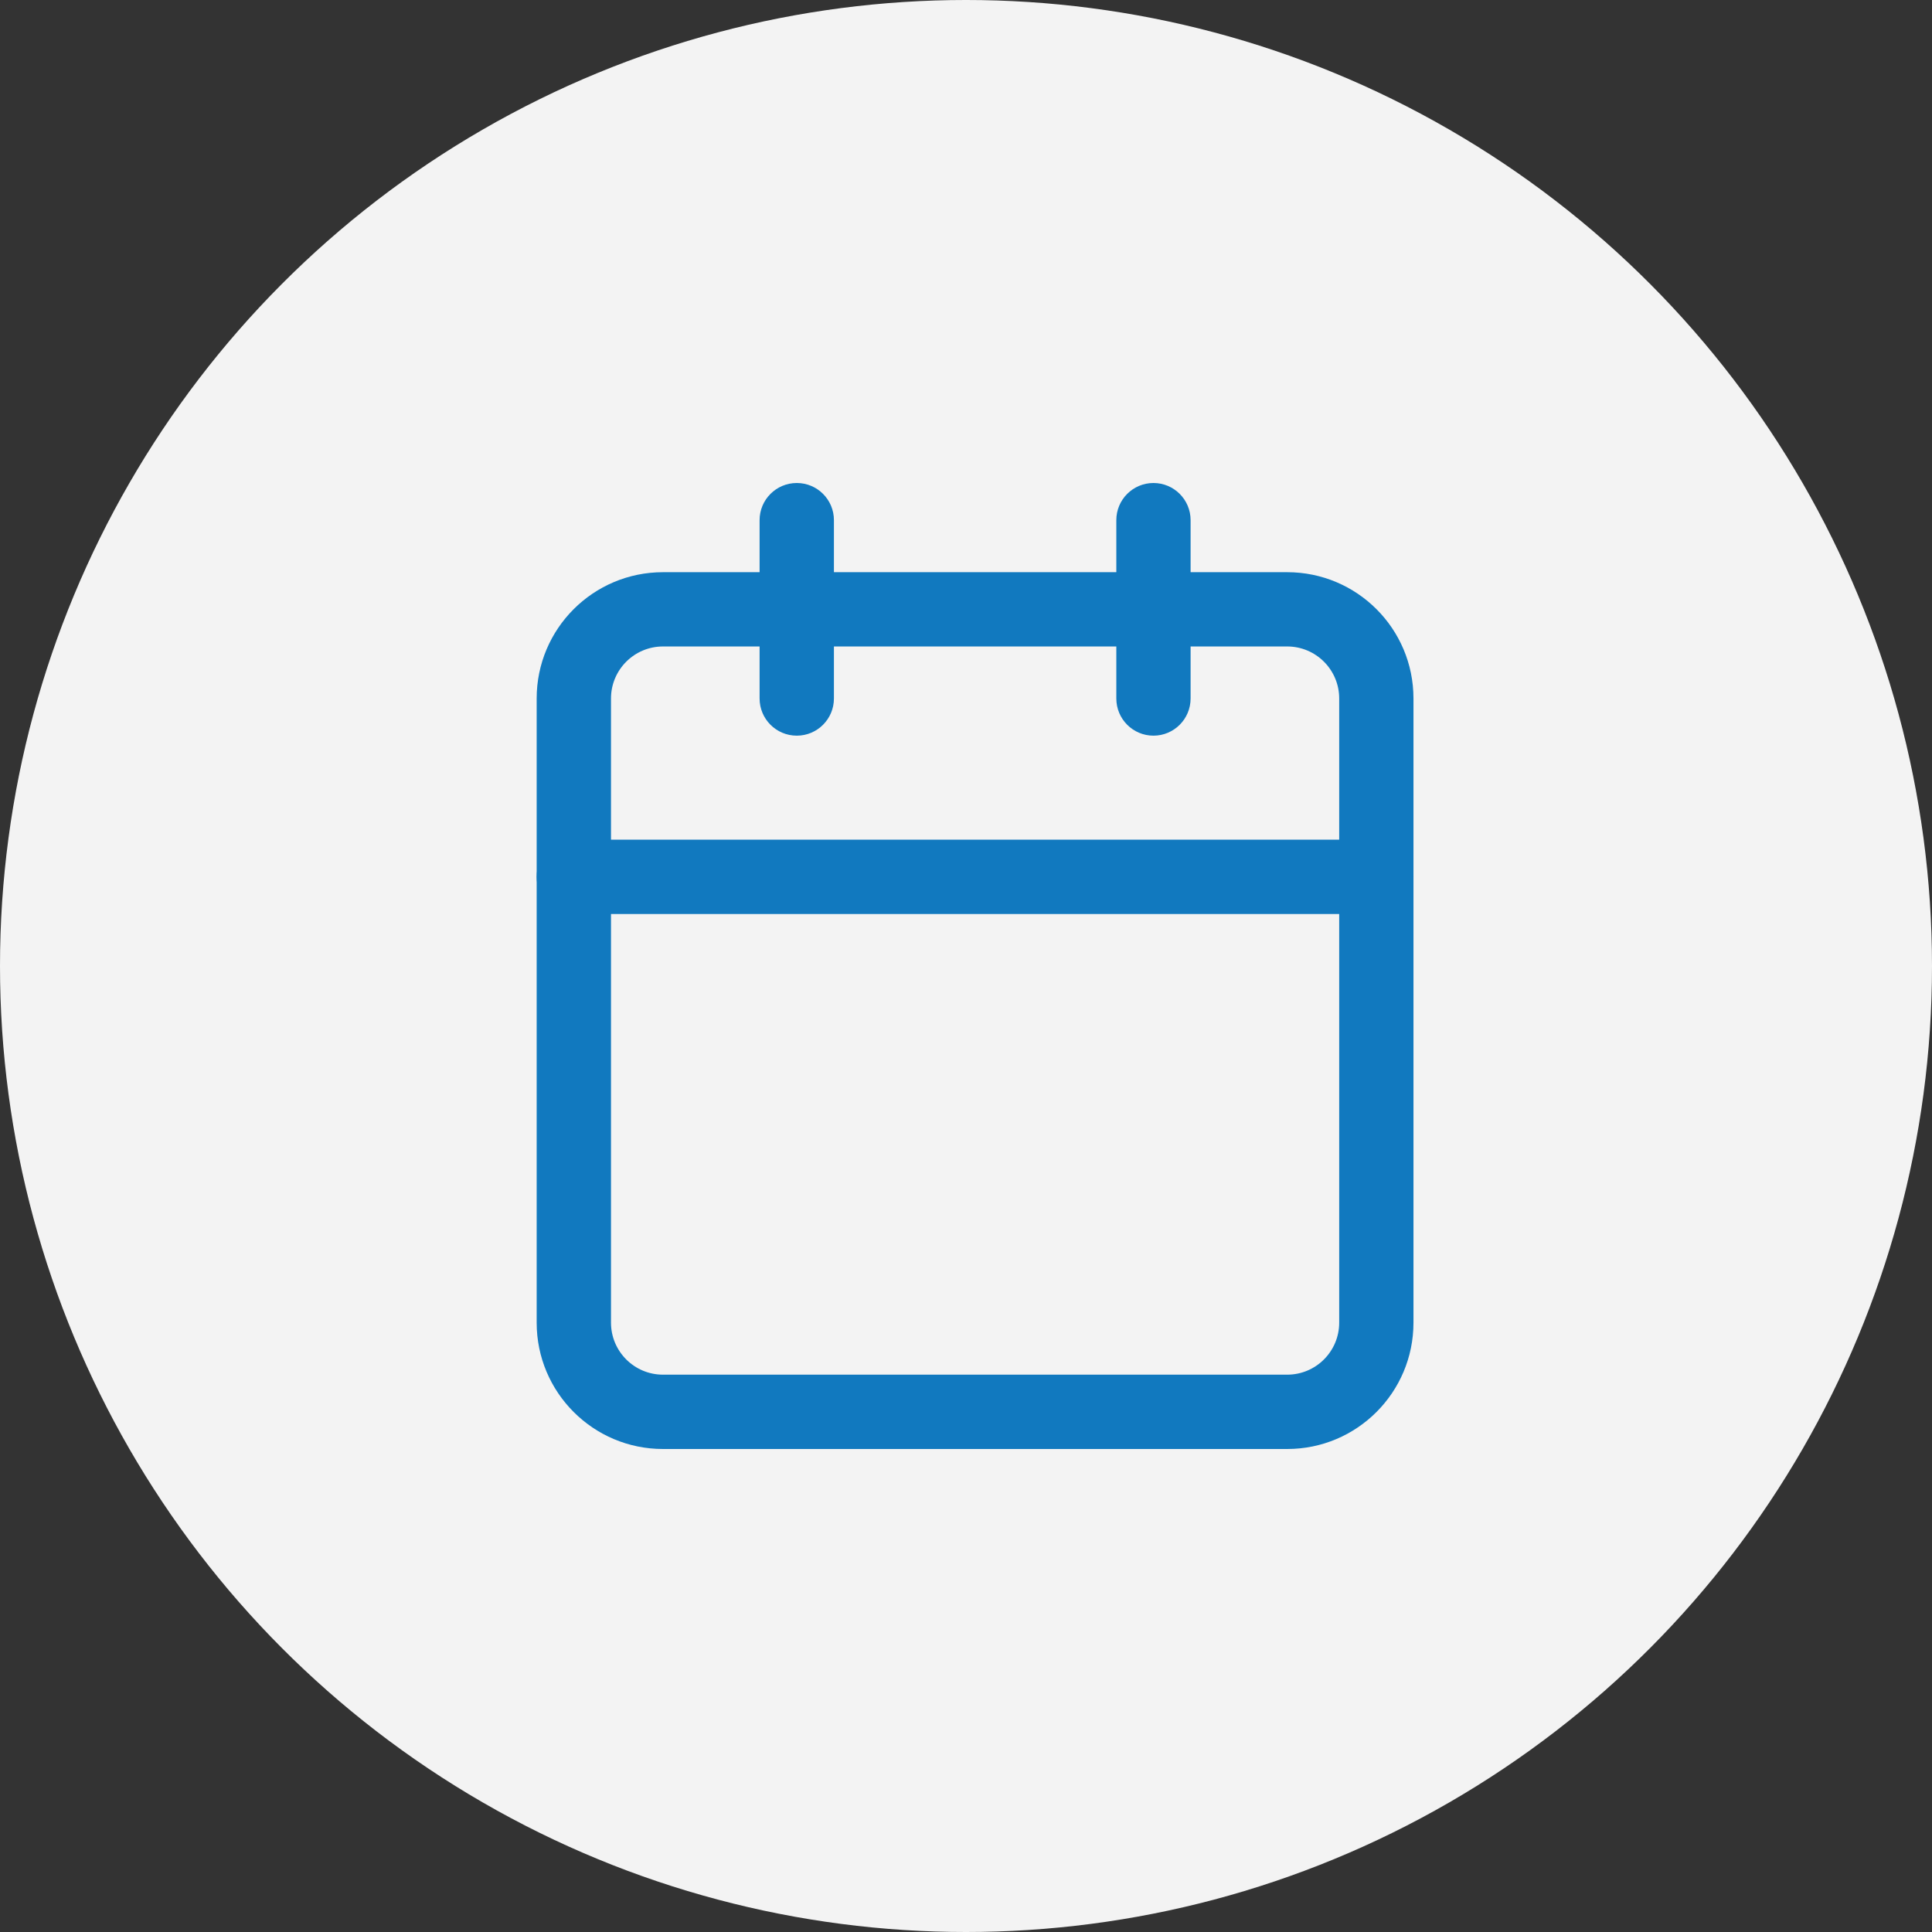
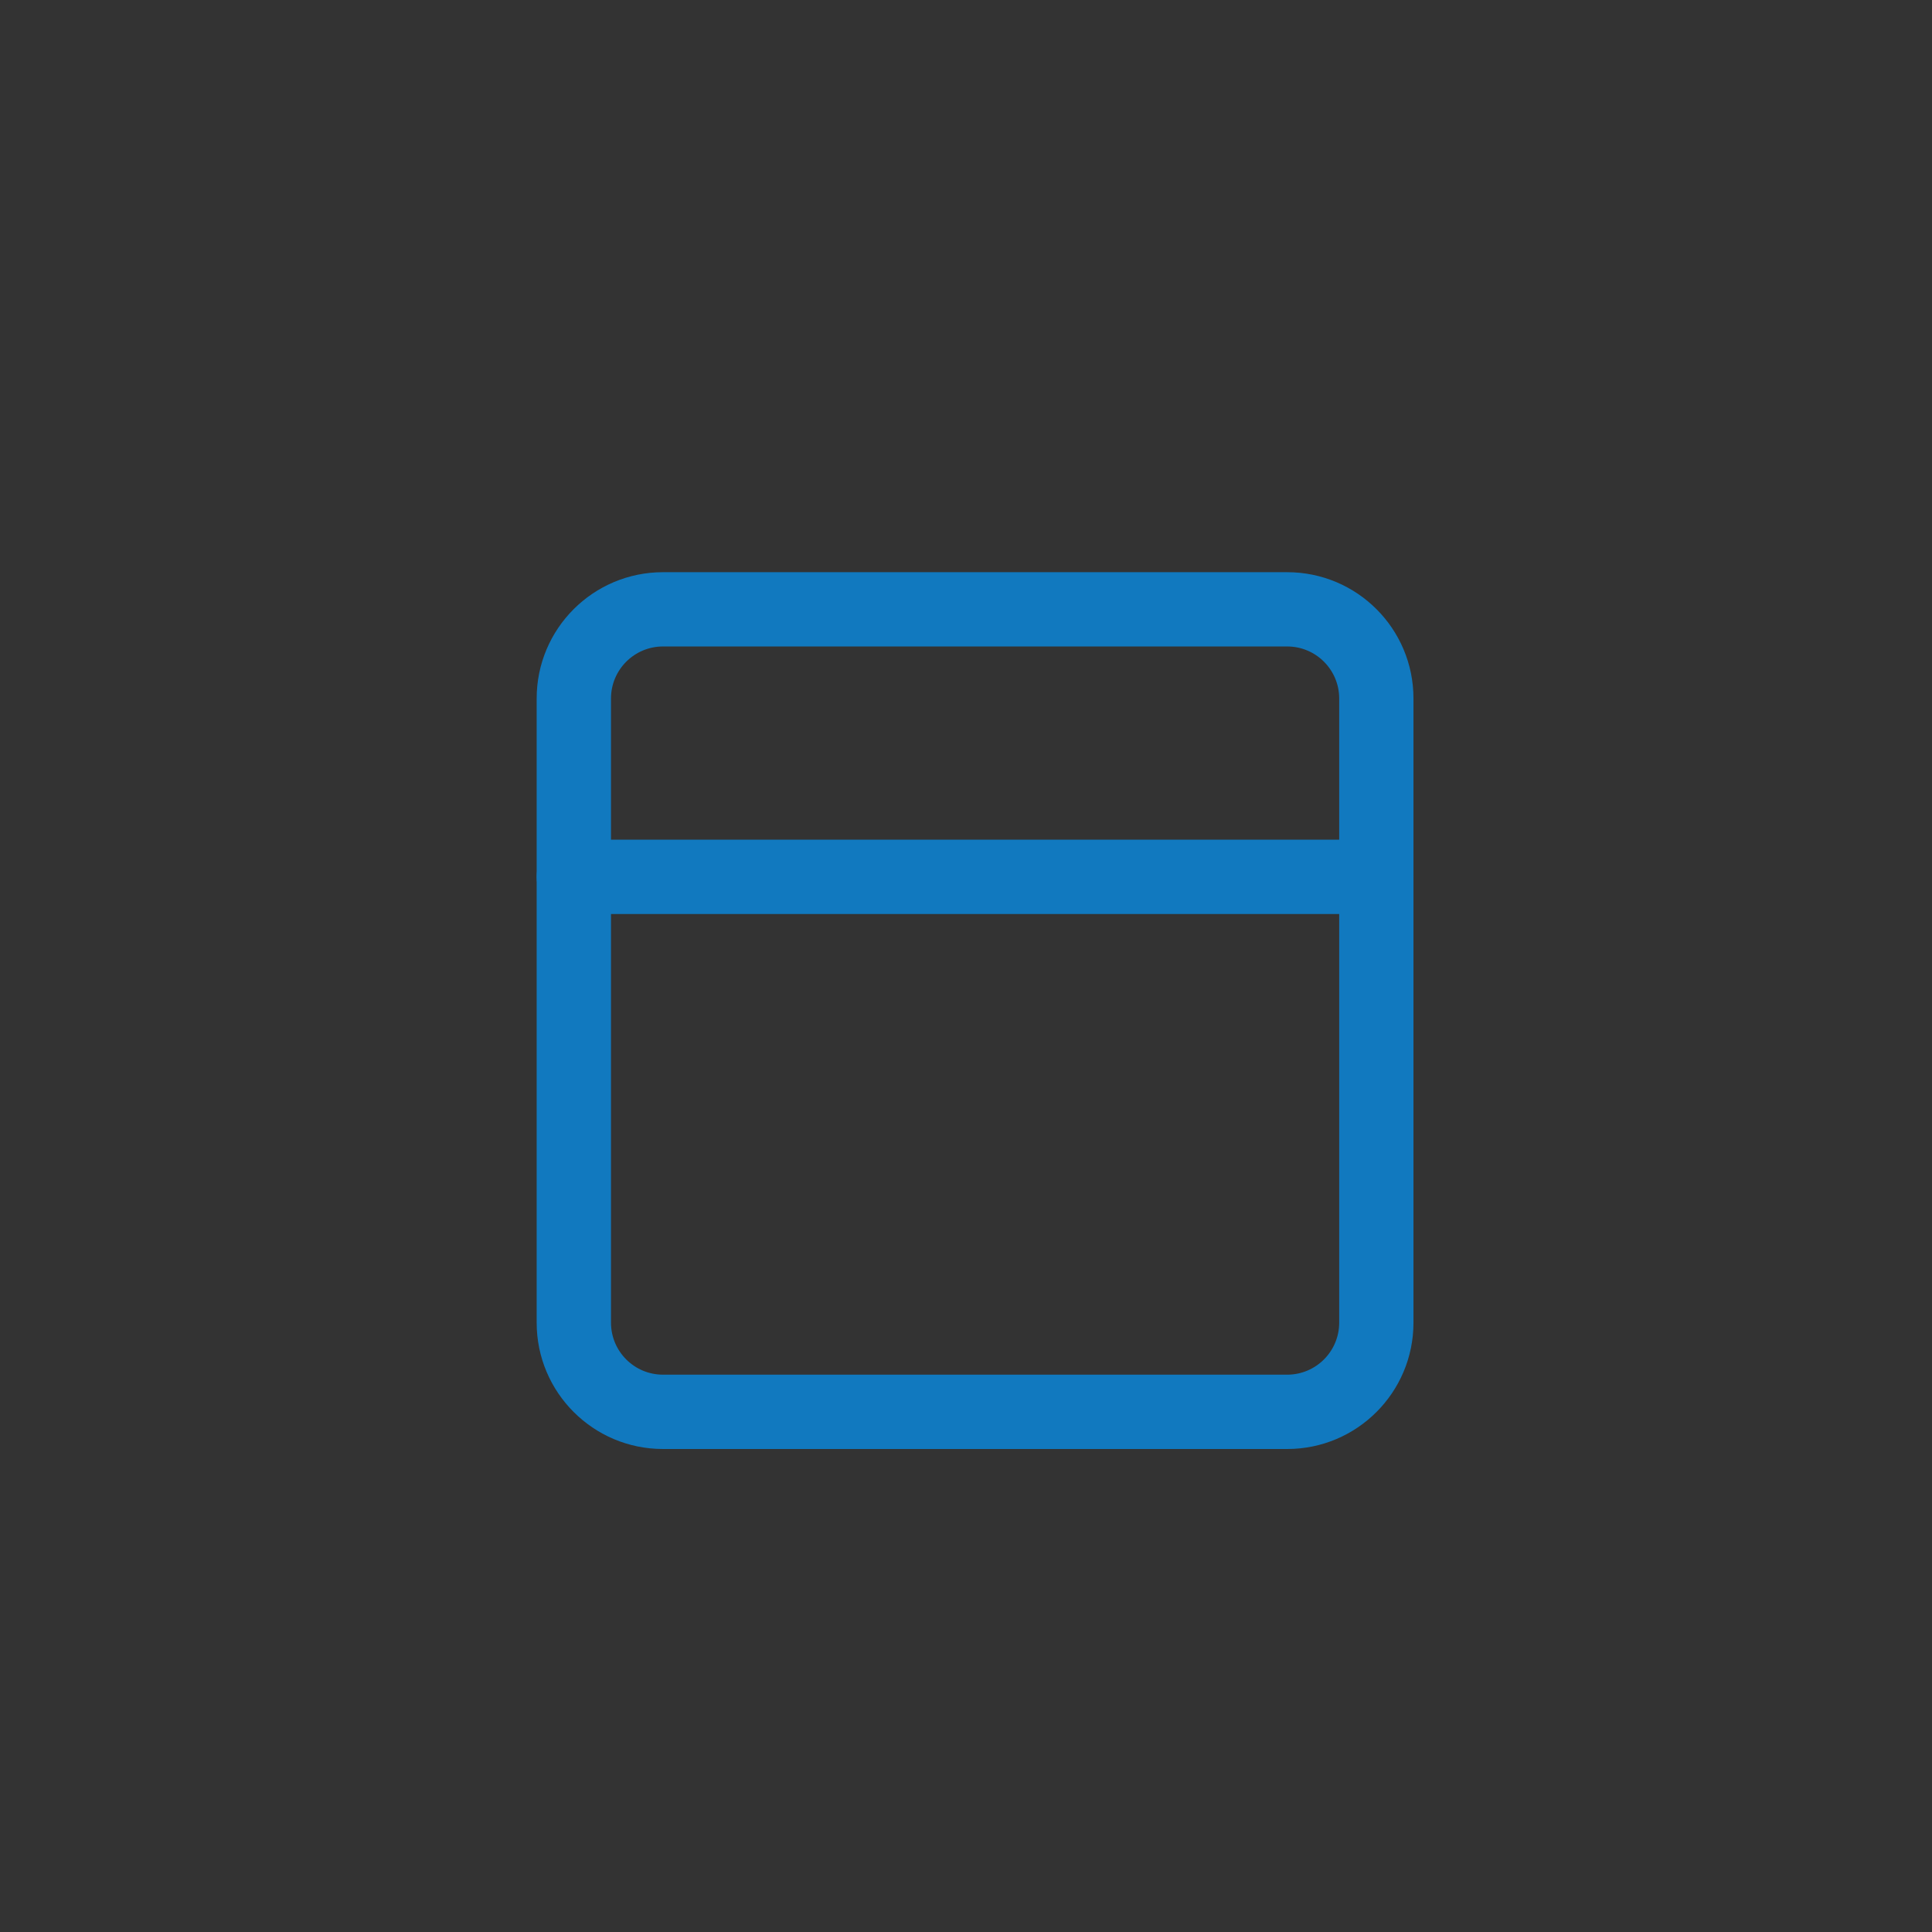
<svg xmlns="http://www.w3.org/2000/svg" width="36" height="36" viewBox="0 0 36 36" fill="none">
  <rect x="0" y="0" width="36" height="36" fill="#333333" stroke="none" />
-   <circle cx="18" cy="18" r="18" fill="#F3F3F3" />
  <path d="M24.954 13.015C24.954 12.48 24.52 12.046 23.985 12.046H12.354C11.819 12.046 11.385 12.48 11.385 13.015V24.646C11.385 25.181 11.819 25.615 12.354 25.615H23.985C24.52 25.615 24.954 25.181 24.954 24.646V13.015ZM26.338 24.646C26.338 25.946 25.285 27 23.985 27H12.354C11.054 27 10 25.946 10 24.646V13.015C10 11.715 11.054 10.662 12.354 10.662H23.985C25.285 10.662 26.338 11.715 26.338 13.015V24.646Z" fill="#1179BF" />
-   <path d="M20.801 13.015V9.692C20.801 9.31 21.111 9 21.493 9C21.875 9 22.185 9.31 22.185 9.692V13.015C22.185 13.398 21.875 13.708 21.493 13.708C21.111 13.708 20.801 13.398 20.801 13.015Z" fill="#1179BF" />
-   <path d="M14.154 13.015V9.692C14.154 9.31 14.464 9 14.847 9C15.229 9 15.539 9.31 15.539 9.692V13.015C15.539 13.398 15.229 13.708 14.847 13.708C14.464 13.708 14.154 13.398 14.154 13.015Z" fill="#1179BF" />
  <path d="M25.646 15.646C26.029 15.646 26.338 15.956 26.338 16.338C26.338 16.721 26.029 17.031 25.646 17.031H10.692C10.31 17.031 10 16.721 10 16.338C10 15.956 10.31 15.646 10.692 15.646H25.646Z" fill="#1179BF" />
</svg>